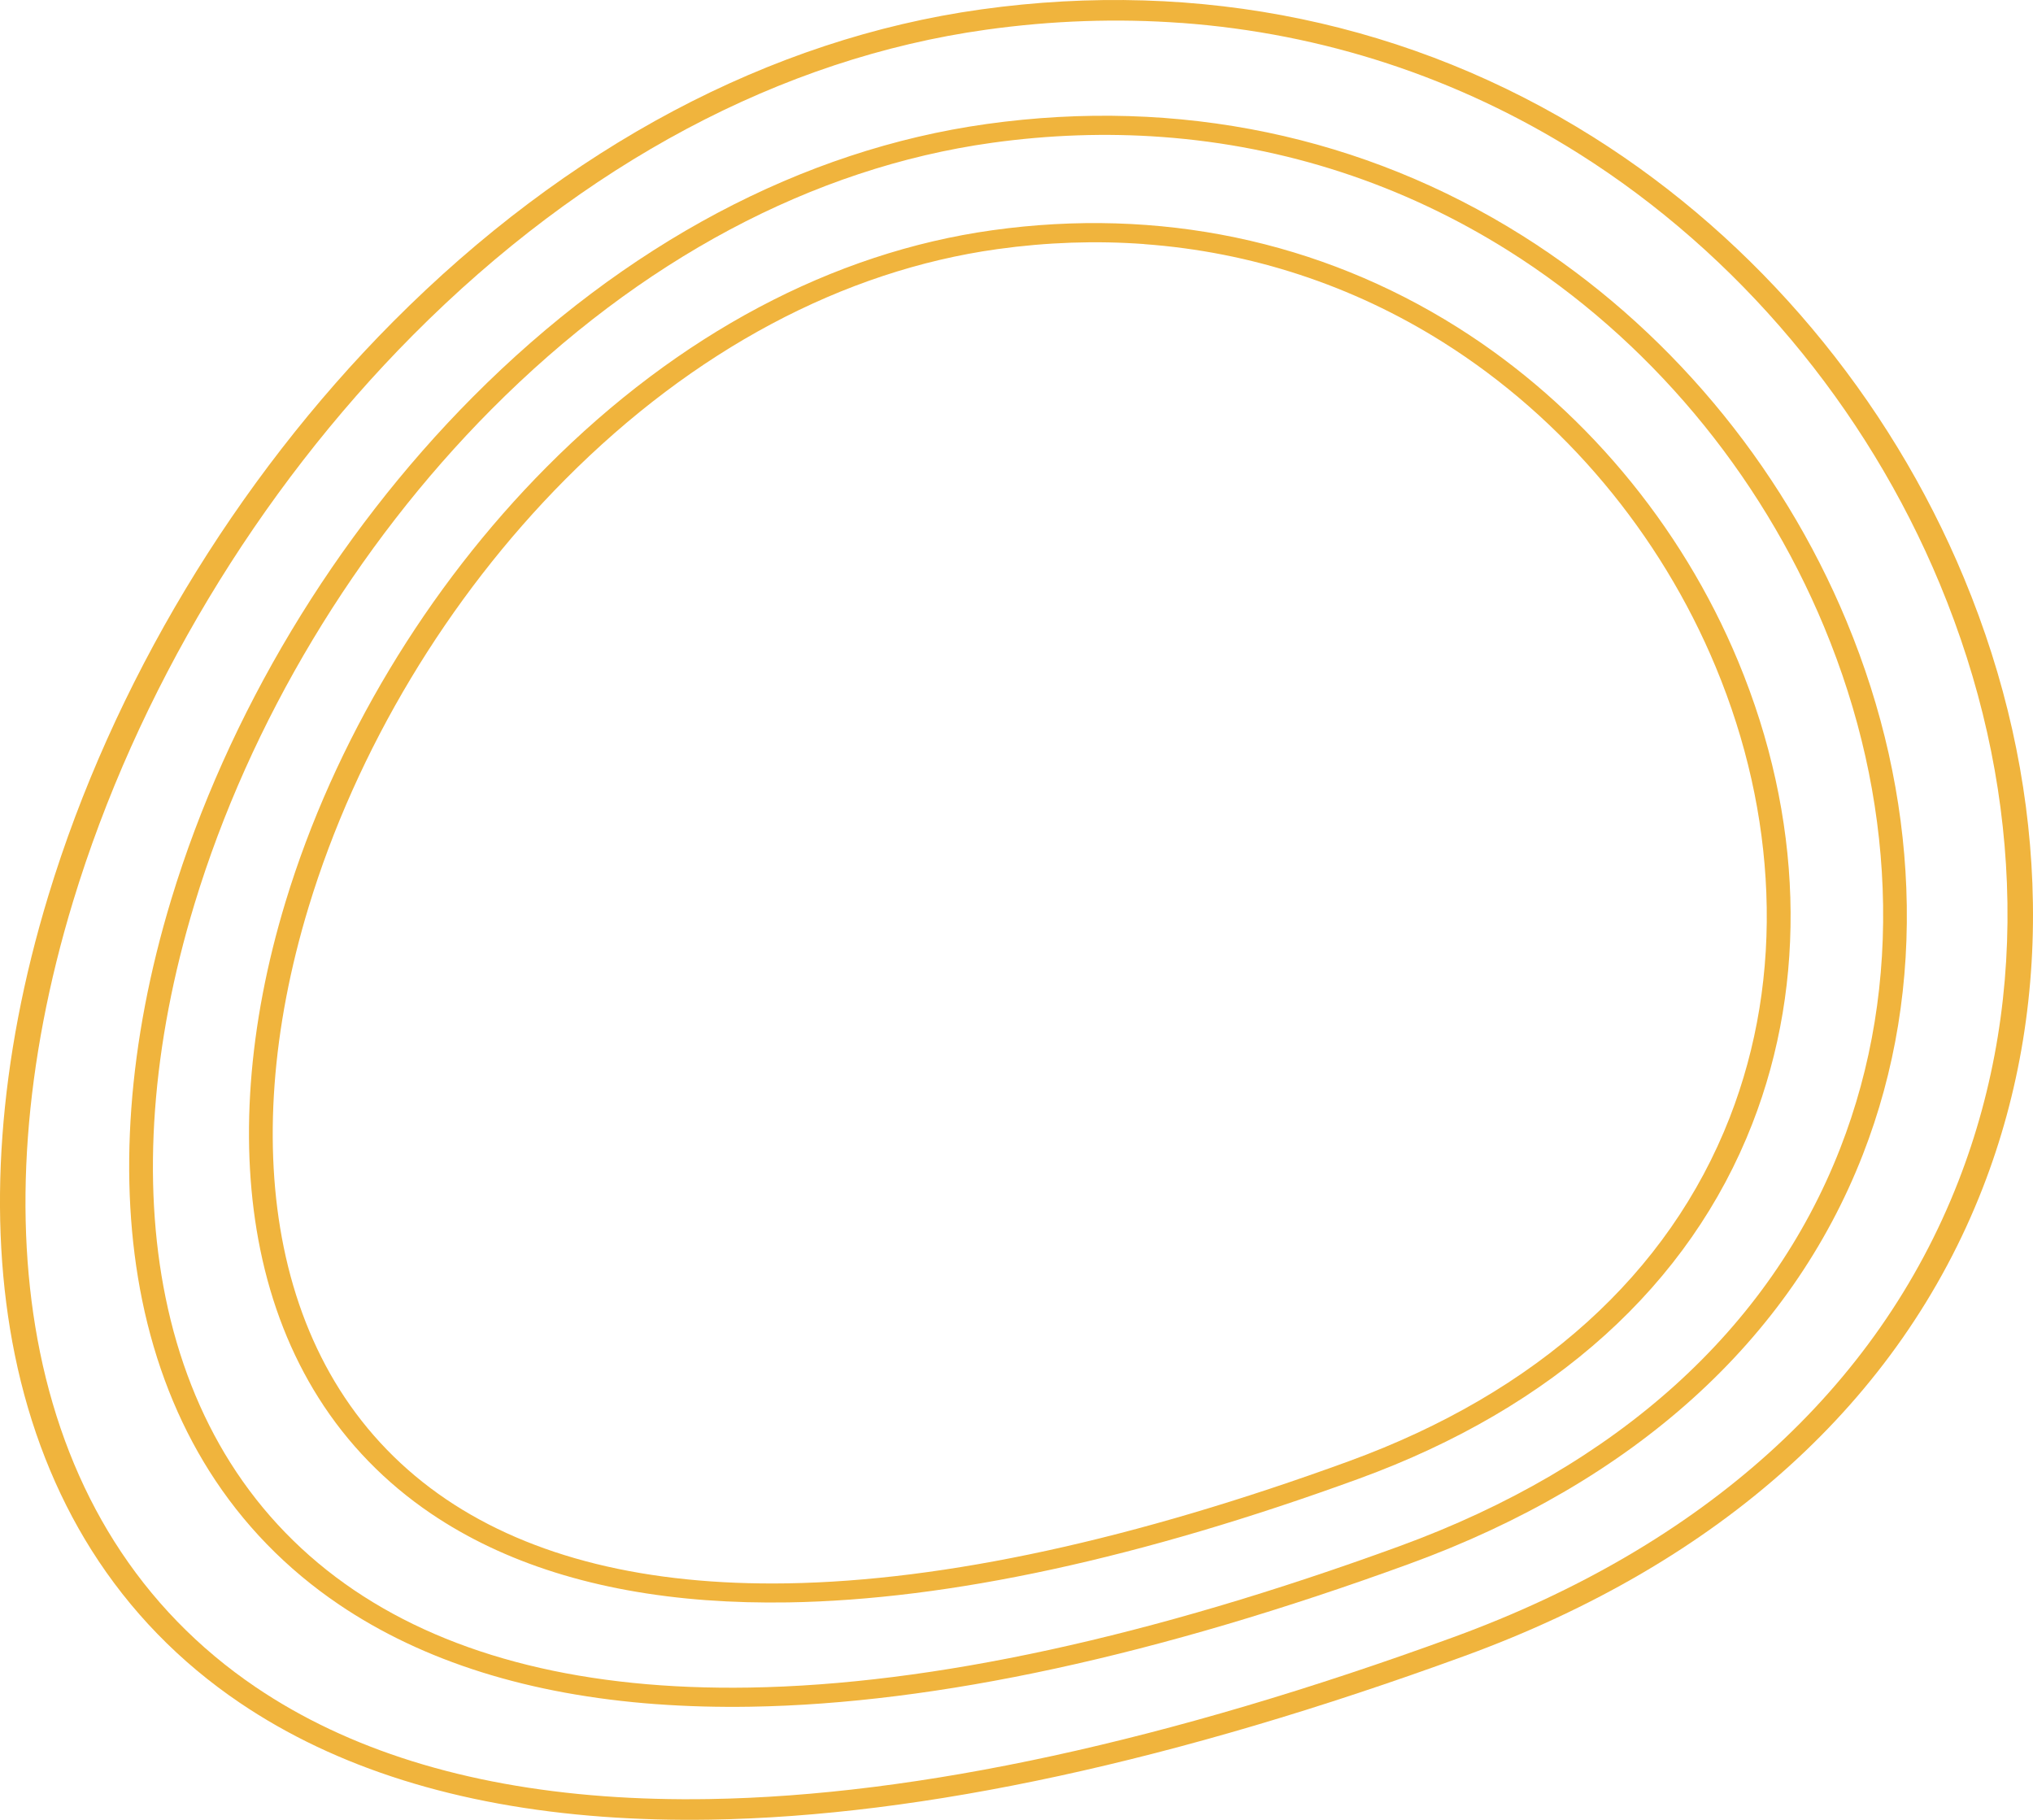
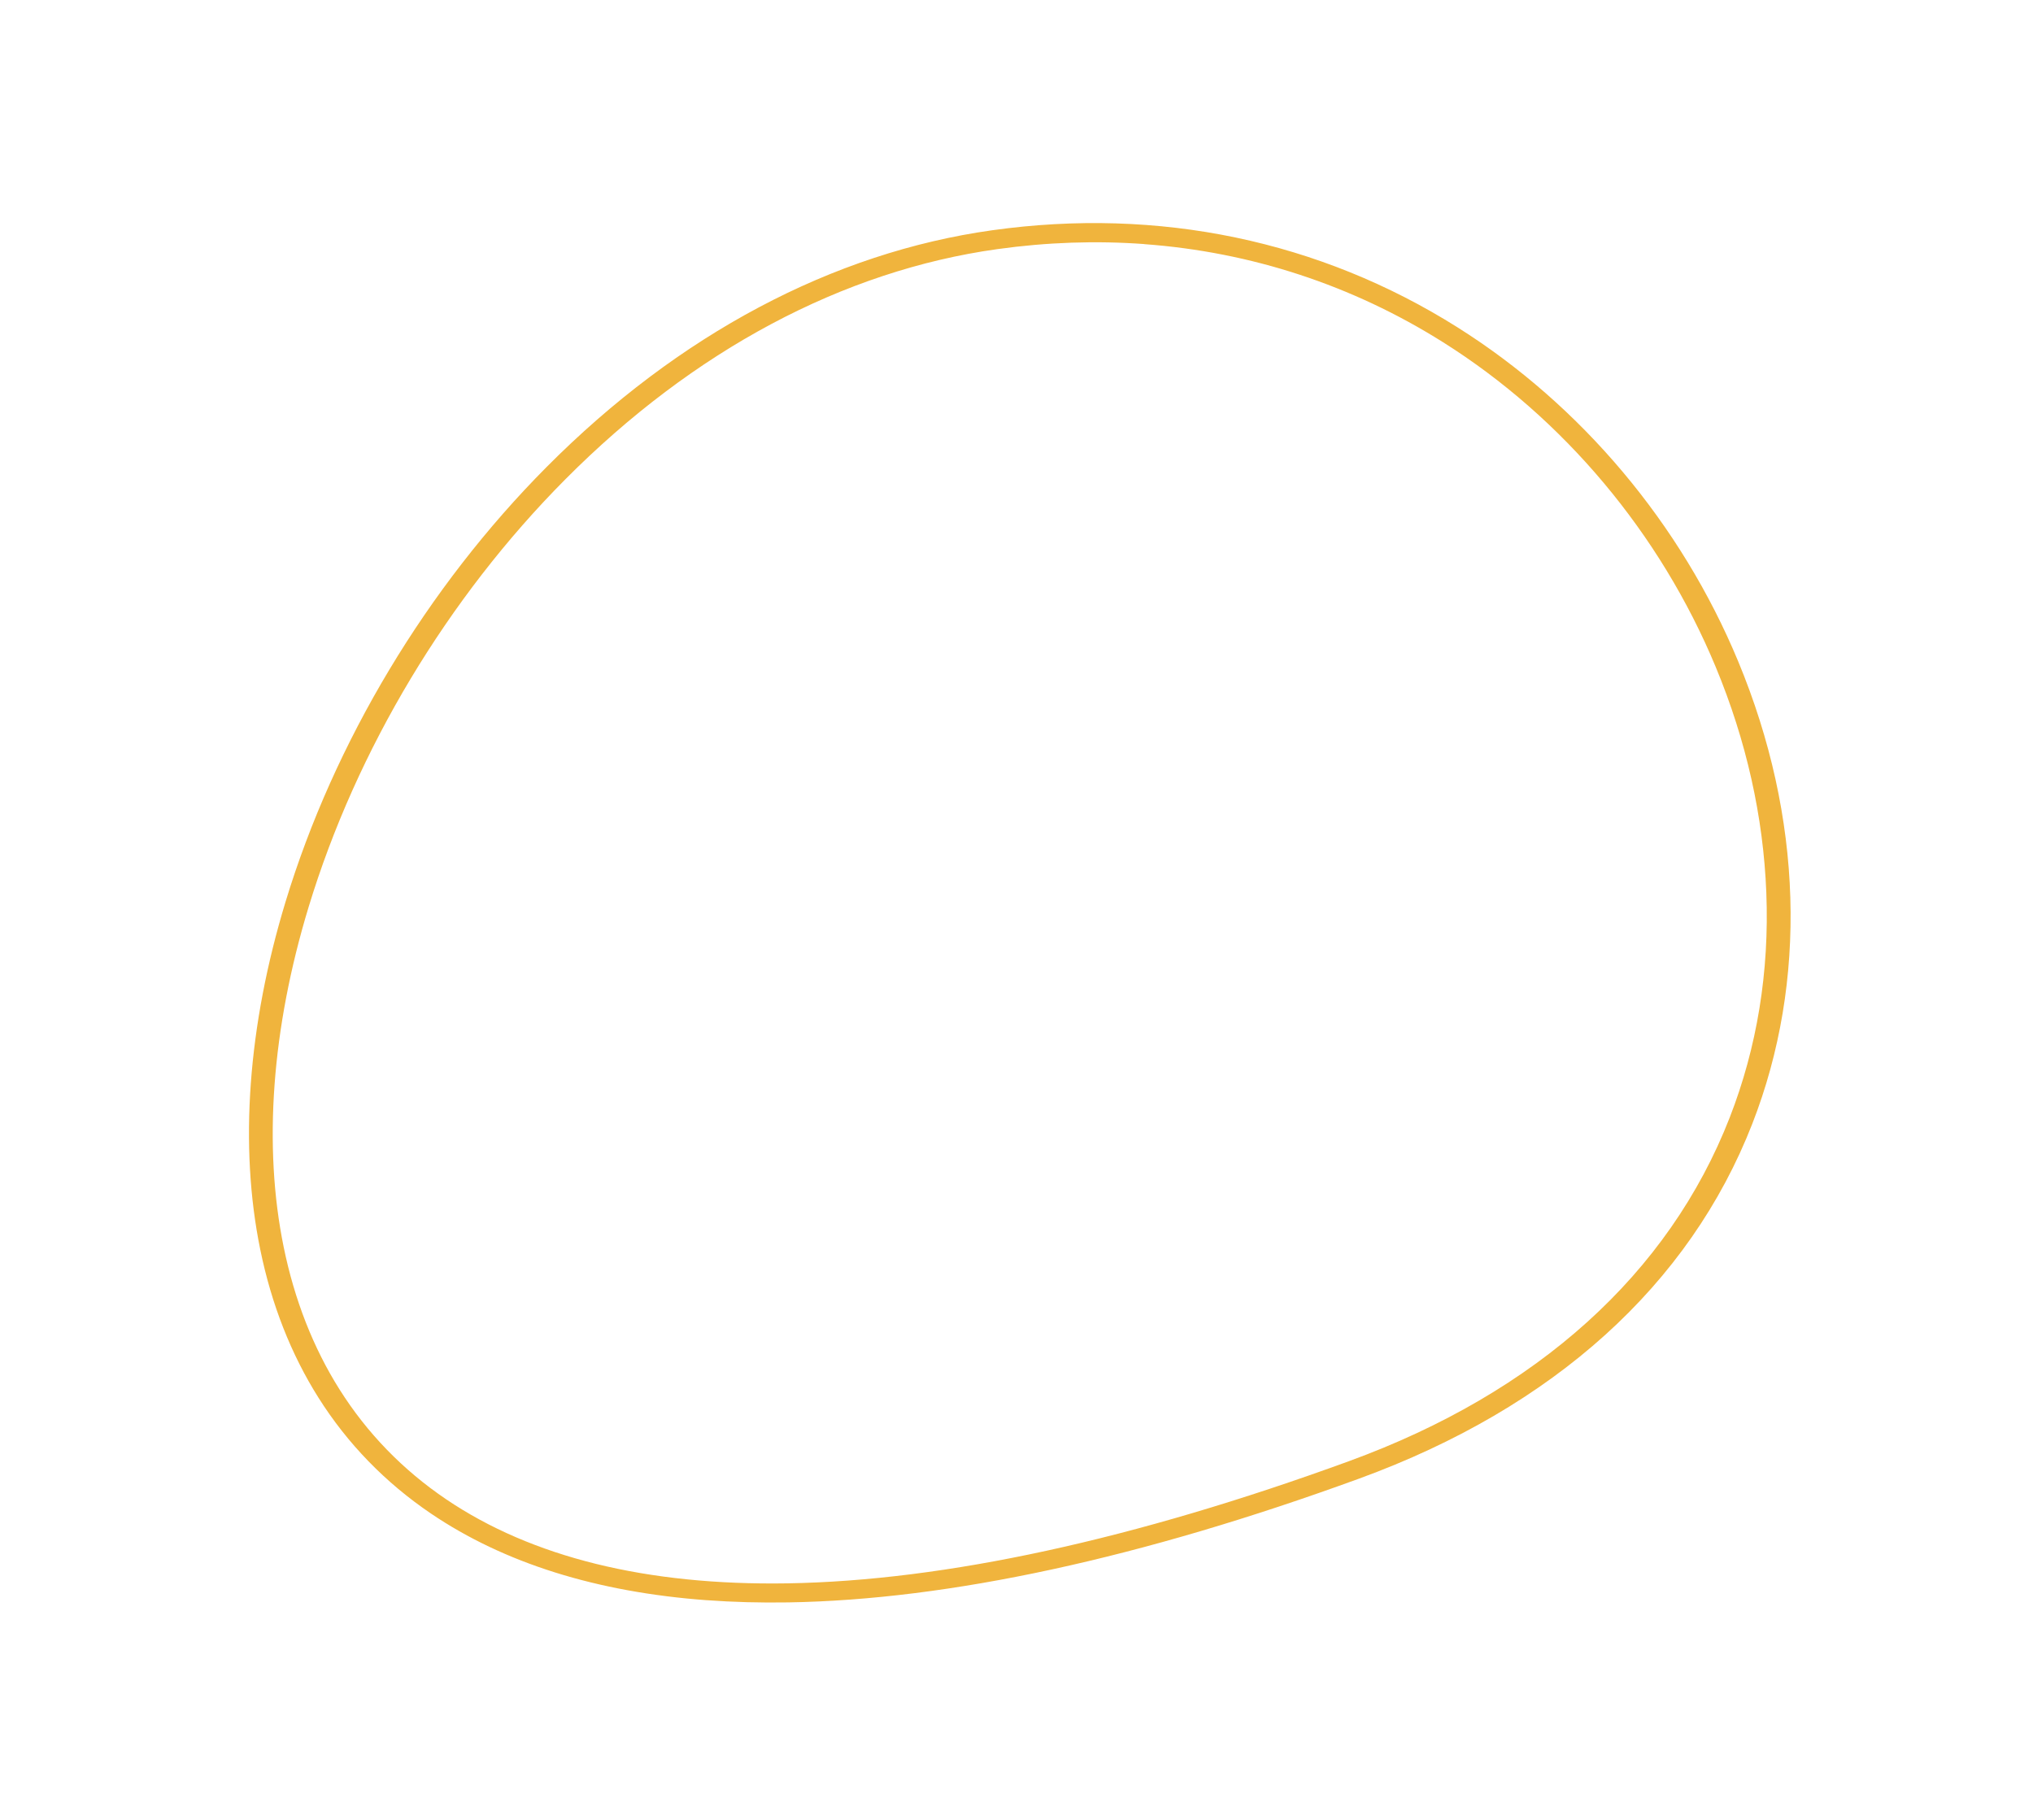
<svg xmlns="http://www.w3.org/2000/svg" width="858" height="768" viewBox="0 0 858 768" fill="none">
  <g clip-path="url(#clip0_761_3248)">
-     <path d="M254.39 766.696C193.202 762.208 141.82 746.103 101.227 718.633C75.808 701.432 54.742 679.744 38.626 654.193C23.389 630.031 12.506 602.31 6.259 571.792C-5.514 514.199 -0.638 447.224 20.376 378.098C47.48 288.954 99.144 202.91 165.847 135.809C239.268 61.987 325.08 16.397 414.02 3.977C506.54 -8.934 595.92 9.717 672.522 57.916C741.569 101.366 797.095 167.434 828.877 243.949C846.353 286.021 856.065 329.367 857.739 372.796C859.487 417.937 852.423 461.21 836.757 501.414C801.784 591.132 726.154 659.422 618.042 698.875L615.698 694.909L618.042 698.875C496.473 743.254 389.407 766.477 299.828 767.927C284.141 768.178 268.988 767.771 254.4 766.696M498.649 9.697C471.639 7.713 444.054 8.642 416.176 12.535C329.778 24.601 246.154 69.147 174.334 141.372C108.552 207.544 57.589 292.43 30.84 380.415C10.162 448.424 5.338 514.199 16.88 570.644C22.939 600.264 33.467 627.119 48.191 650.457C63.616 674.922 83.73 695.65 107.987 712.057C146.791 738.317 196.143 753.722 255.07 758.054C269.26 759.098 283.984 759.494 299.273 759.244C387.408 757.824 493.082 734.841 613.354 690.943C718.724 652.482 792.418 585.955 826.491 498.564C841.812 459.279 848.708 416.956 846.992 372.775C845.349 330.212 835.826 287.712 818.684 246.454C787.593 171.598 733.396 107.055 666.076 64.68C615.102 32.606 558.278 14.059 498.649 9.676" fill="#F0B43D" />
-     <path d="M277.068 719.206C223.54 715.282 178.594 701.192 143.076 677.155C120.828 662.104 102.399 643.129 88.303 620.773C74.982 599.638 65.459 575.392 59.996 548.704C49.699 498.355 53.968 439.803 72.334 379.371C96.026 301.447 141.182 226.237 199.492 167.59C263.673 103.036 338.705 63.176 416.48 52.322C497.404 41.029 575.587 57.342 642.583 99.498C702.954 137.489 751.511 195.259 779.295 262.151C794.574 298.932 803.061 336.829 804.536 374.789C806.064 414.263 799.89 452.098 786.192 487.25C755.613 565.706 689.476 625.418 594.937 659.923L592.749 656.228L594.937 659.923C488.677 698.708 395.1 719.008 316.792 720.271C303.073 720.49 289.824 720.135 277.068 719.196M490.477 57.812C466.899 56.079 442.83 56.893 418.5 60.285C343.08 70.817 270.088 109.705 207.393 172.767C149.941 230.547 105.434 304.693 82.077 381.532C64.025 440.919 59.808 498.355 69.885 547.629C75.17 573.482 84.368 596.924 97.209 617.287C110.667 638.631 128.216 656.708 149.376 671.028C191.382 699.449 247.536 713.309 316.29 712.192C393.259 710.95 485.537 690.88 590.583 652.544C682.569 618.967 746.907 560.895 776.637 484.609C790.011 450.313 796.028 413.355 794.542 374.789C793.109 337.622 784.789 300.518 769.825 264.499C742.679 199.152 695.367 142.791 636.597 105.812C592.111 77.82 542.518 61.632 490.477 57.812Z" fill="#F0B43D" />
    <path d="M298.292 675.329C251.828 671.916 212.815 659.683 181.965 638.809C162.647 625.731 146.636 609.261 134.392 589.838C122.828 571.499 114.561 550.458 109.831 527.308C100.905 483.66 104.599 432.925 120.516 380.561C141.037 313.064 180.165 247.905 230.679 197.096C286.32 141.143 351.38 106.575 418.847 97.16C489.066 87.36 556.909 101.513 615.041 138.095C667.397 171.045 709.497 221.123 733.576 279.112C760.868 344.804 762.982 414.107 739.541 474.235C713.023 542.275 655.666 594.054 573.684 623.978L571.497 620.283L573.684 623.978C481.657 657.565 400.586 675.151 332.732 676.247C320.833 676.435 309.343 676.132 298.282 675.318M482.965 103.005C462.621 101.513 441.859 102.212 420.866 105.145C355.765 114.235 292.735 147.822 238.58 202.294C188.924 252.236 150.456 316.32 130.258 382.743C114.655 434.062 111.014 483.691 119.72 526.265C124.283 548.579 132.215 568.807 143.298 586.383C154.903 604.784 170.025 620.366 188.265 632.714C224.484 657.22 272.925 669.16 332.24 668.21C398.754 667.135 478.528 649.789 569.341 616.64C648.769 587.656 704.316 537.505 729.997 471.636C741.54 442.005 746.751 410.099 745.454 376.783C744.208 344.678 737.029 312.626 724.105 281.502C700.664 225.058 659.799 176.379 609.055 144.451C570.67 120.289 527.869 106.324 482.975 103.036" fill="#F0B43D" />
  </g>
  <defs>
    <clipPath id="clip0_761_3248">
      <rect width="858" height="768" fill="white" />
    </clipPath>
  </defs>
</svg>